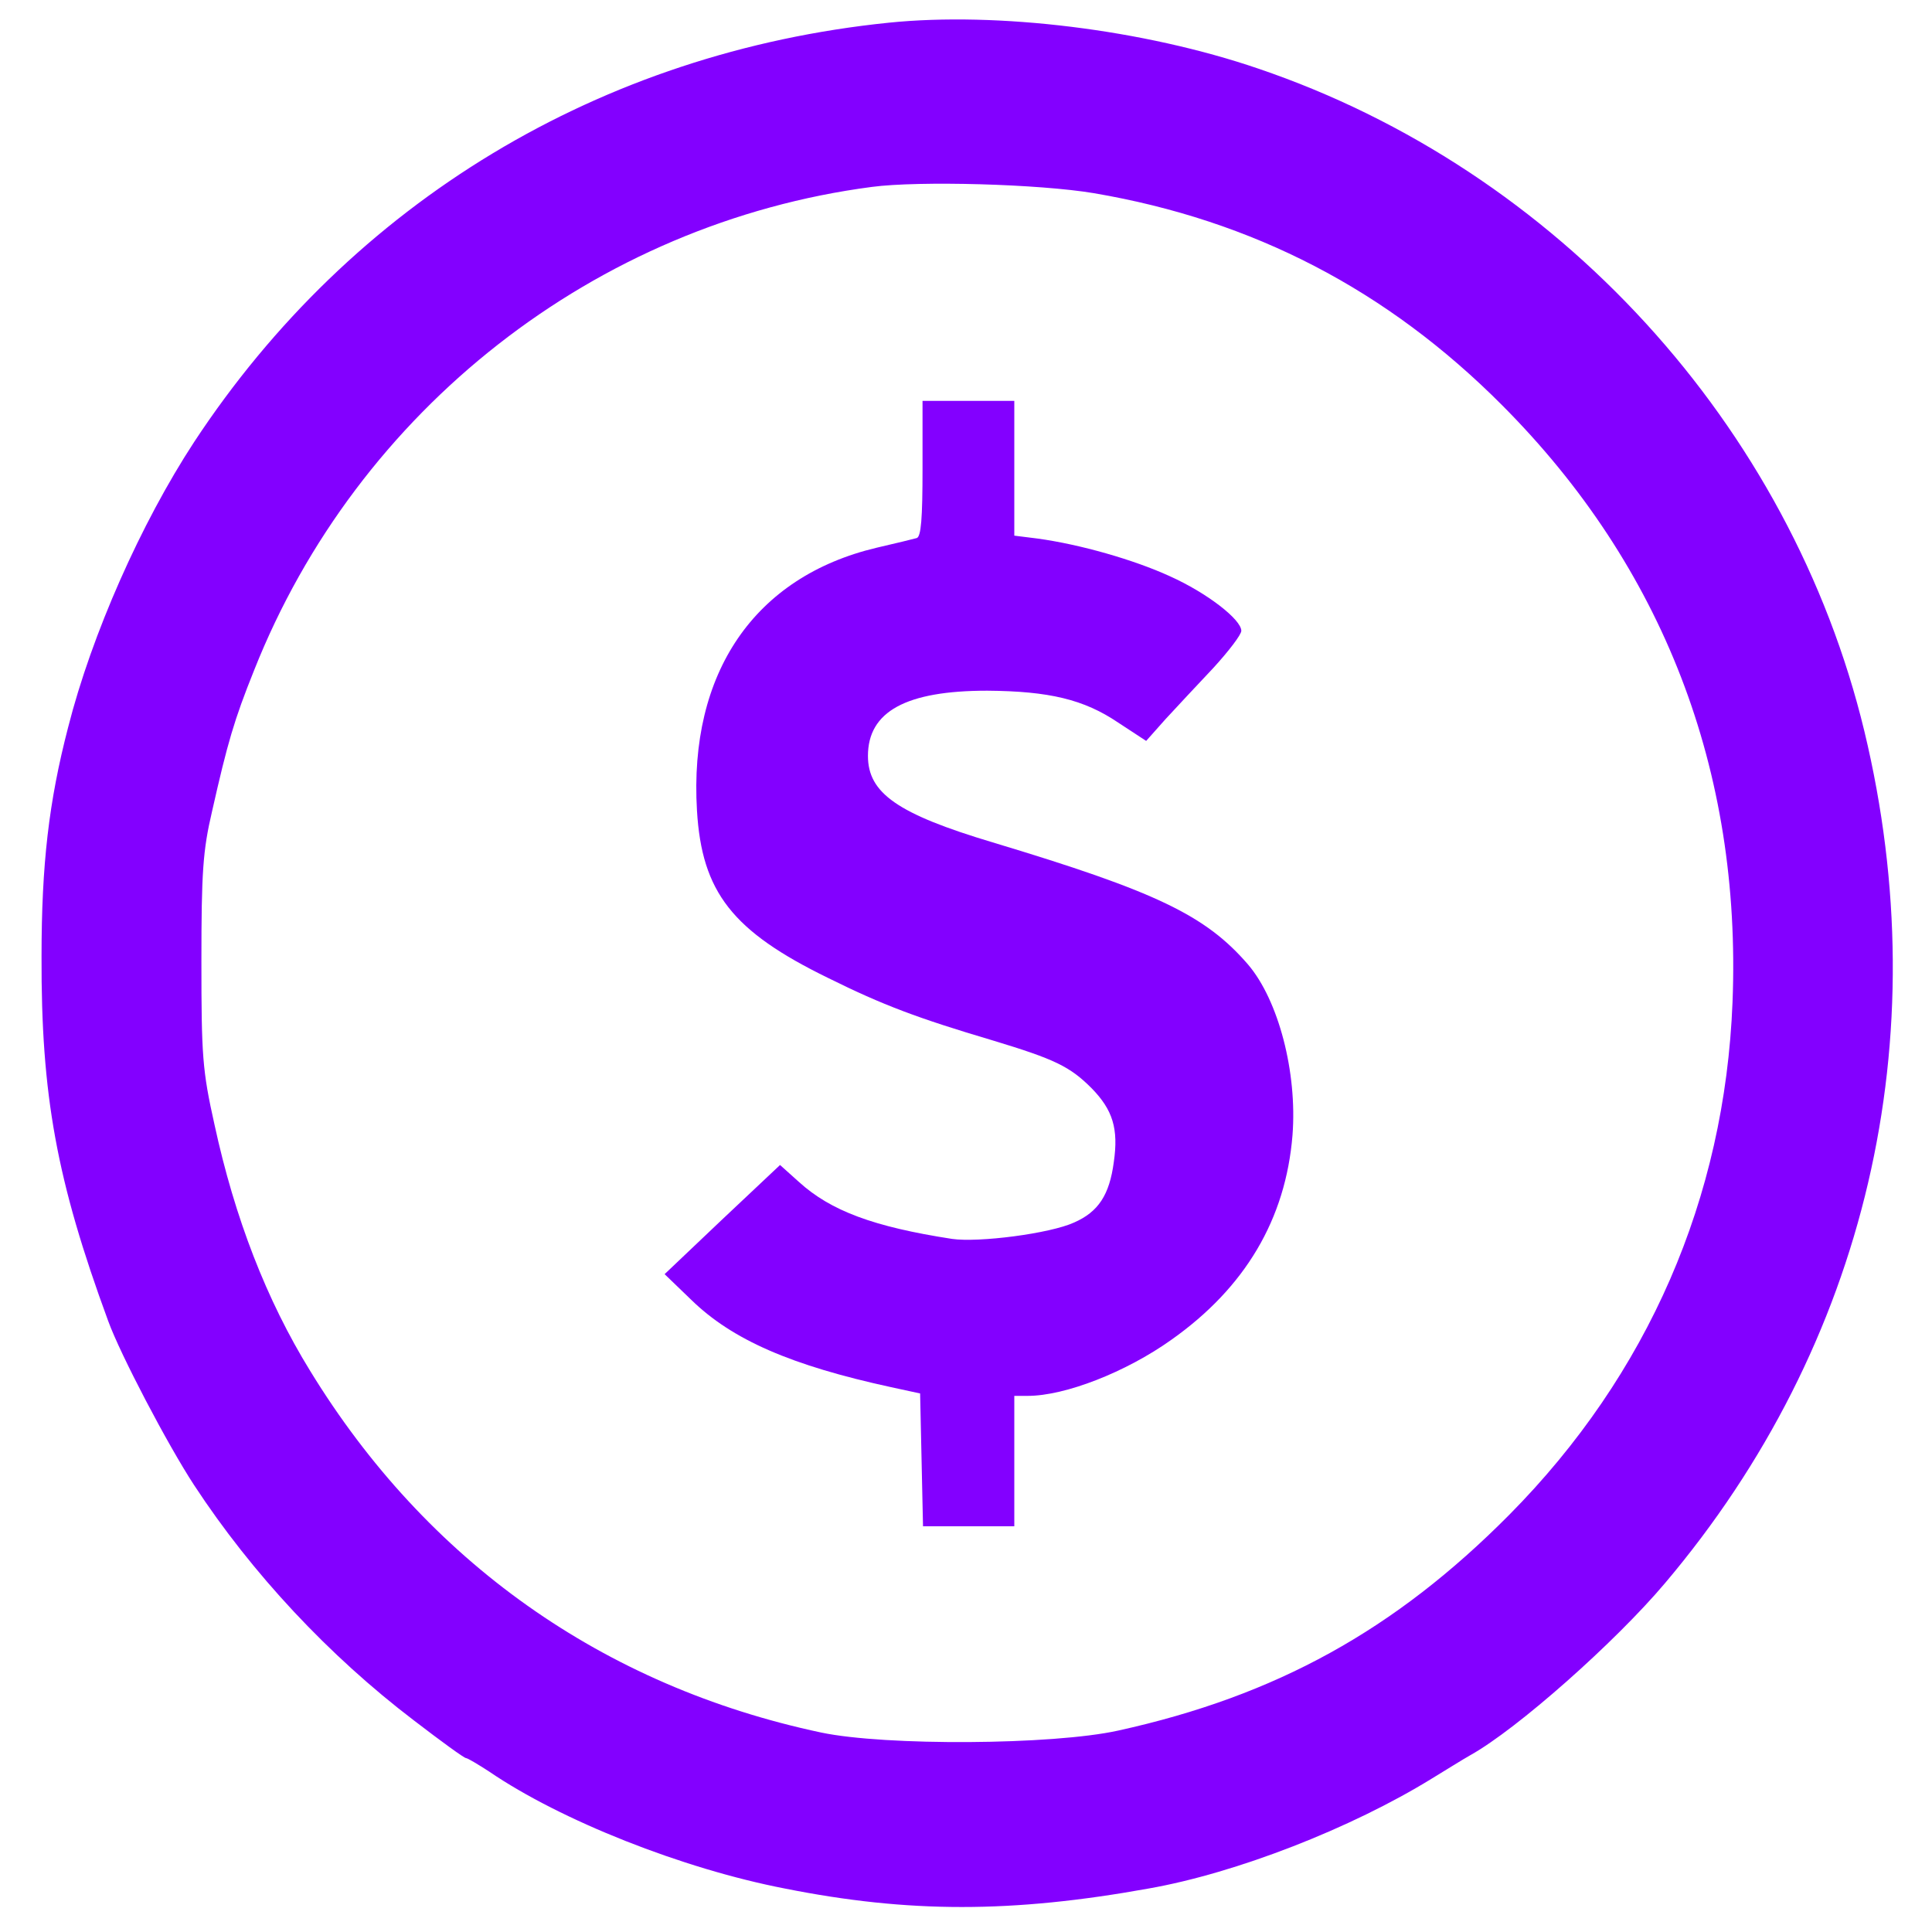
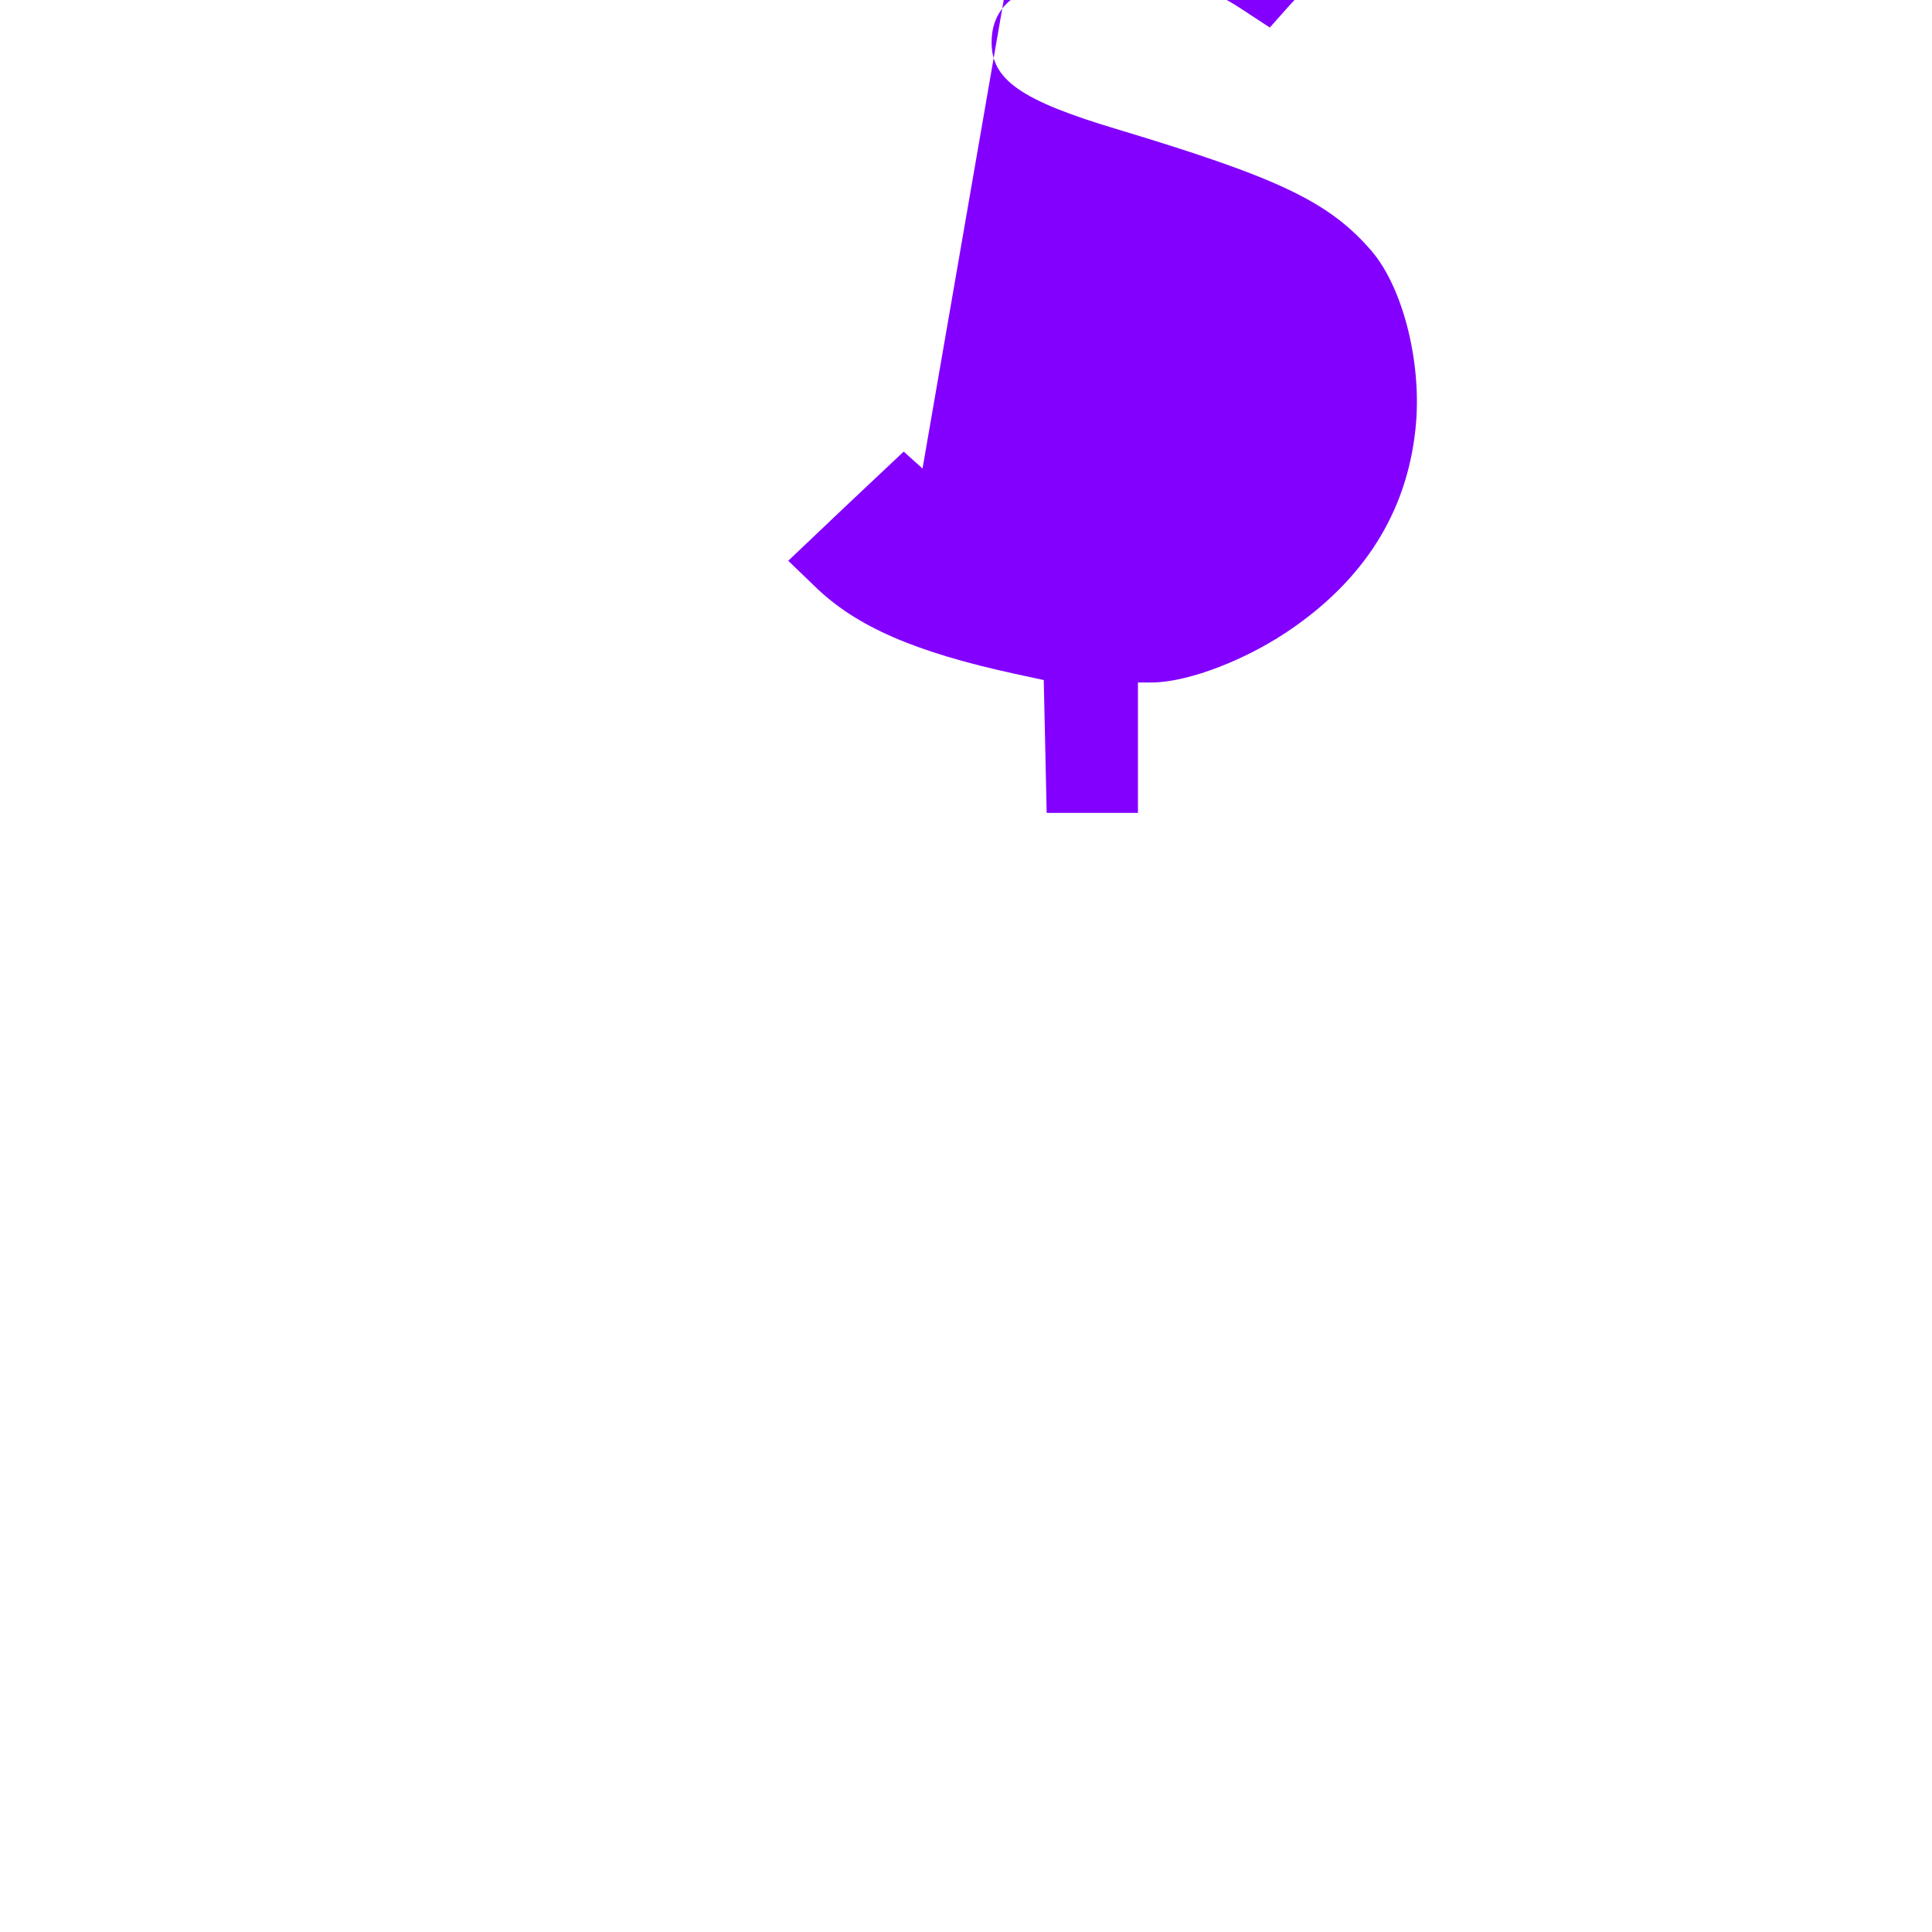
<svg xmlns="http://www.w3.org/2000/svg" version="1.0" width="400pt" height="400pt" viewBox="0 0 400 400" preserveAspectRatio="xMidYMid meet">
  <g transform="translate(0,400) scale(0.1,-0.1)" fill="#8300ff" stroke="none">
-     <path d="M1840 3953 c-596 -61 -1111 -371 -1438 -868 -110 -168 -212 -398 -261 -591 -40 -154 -55 -284 -55 -474 -1 -287 31 -464 138 -755 25 -69 123 -256 178 -340 120 -183 279 -353 455 -487 56 -43 104 -78 108 -78 3 0 25 -13 48 -28 148 -101 400 -201 612 -242 256 -51 470 -51 753 0 182 32 420 125 587 228 28 17 63 39 79 48 97 54 300 234 403 356 418 494 566 1128 413 1764 -153 634 -636 1162 -1255 1372 -237 81 -540 118 -765 95z m425 -353 c329 -56 607 -200 845 -439 333 -334 496 -756 477 -1236 -16 -406 -175 -771 -462 -1061 -237 -239 -483 -375 -810 -447 -136 -30 -482 -32 -615 -4 -452 96 -817 355 -1058 749 -90 146 -156 316 -198 510 -25 112 -27 142 -27 338 0 184 3 229 22 310 32 142 46 190 87 292 214 540 707 926 1279 1001 98 13 347 6 460 -13z" />
-     <path d="M1910 3030 c0 -104 -3 -141 -12 -144 -7 -2 -44 -11 -83 -20 -253 -60 -389 -259 -372 -544 10 -169 73 -250 272 -347 113 -56 185 -83 340 -129 129 -39 160 -54 205 -99 44 -45 56 -84 46 -153 -9 -68 -32 -103 -82 -125 -50 -23 -198 -42 -253 -34 -162 25 -251 58 -317 118 l-39 35 -120 -113 -119 -113 55 -53 c85 -83 207 -136 414 -181 l60 -13 3 -137 3 -138 94 0 95 0 0 135 0 135 28 0 c77 0 203 49 297 116 153 108 237 250 251 424 10 130 -29 279 -92 353 -88 102 -190 151 -529 253 -197 59 -258 102 -258 179 0 92 79 135 247 135 128 -1 200 -18 271 -66 l58 -38 40 45 c22 24 67 72 99 106 32 35 58 69 58 77 0 23 -70 78 -148 113 -74 34 -186 66 -274 78 l-48 6 0 140 0 139 -95 0 -95 0 0 -140z" />
+     <path d="M1910 3030 l-39 35 -120 -113 -119 -113 55 -53 c85 -83 207 -136 414 -181 l60 -13 3 -137 3 -138 94 0 95 0 0 135 0 135 28 0 c77 0 203 49 297 116 153 108 237 250 251 424 10 130 -29 279 -92 353 -88 102 -190 151 -529 253 -197 59 -258 102 -258 179 0 92 79 135 247 135 128 -1 200 -18 271 -66 l58 -38 40 45 c22 24 67 72 99 106 32 35 58 69 58 77 0 23 -70 78 -148 113 -74 34 -186 66 -274 78 l-48 6 0 140 0 139 -95 0 -95 0 0 -140z" />
  </g>
</svg>